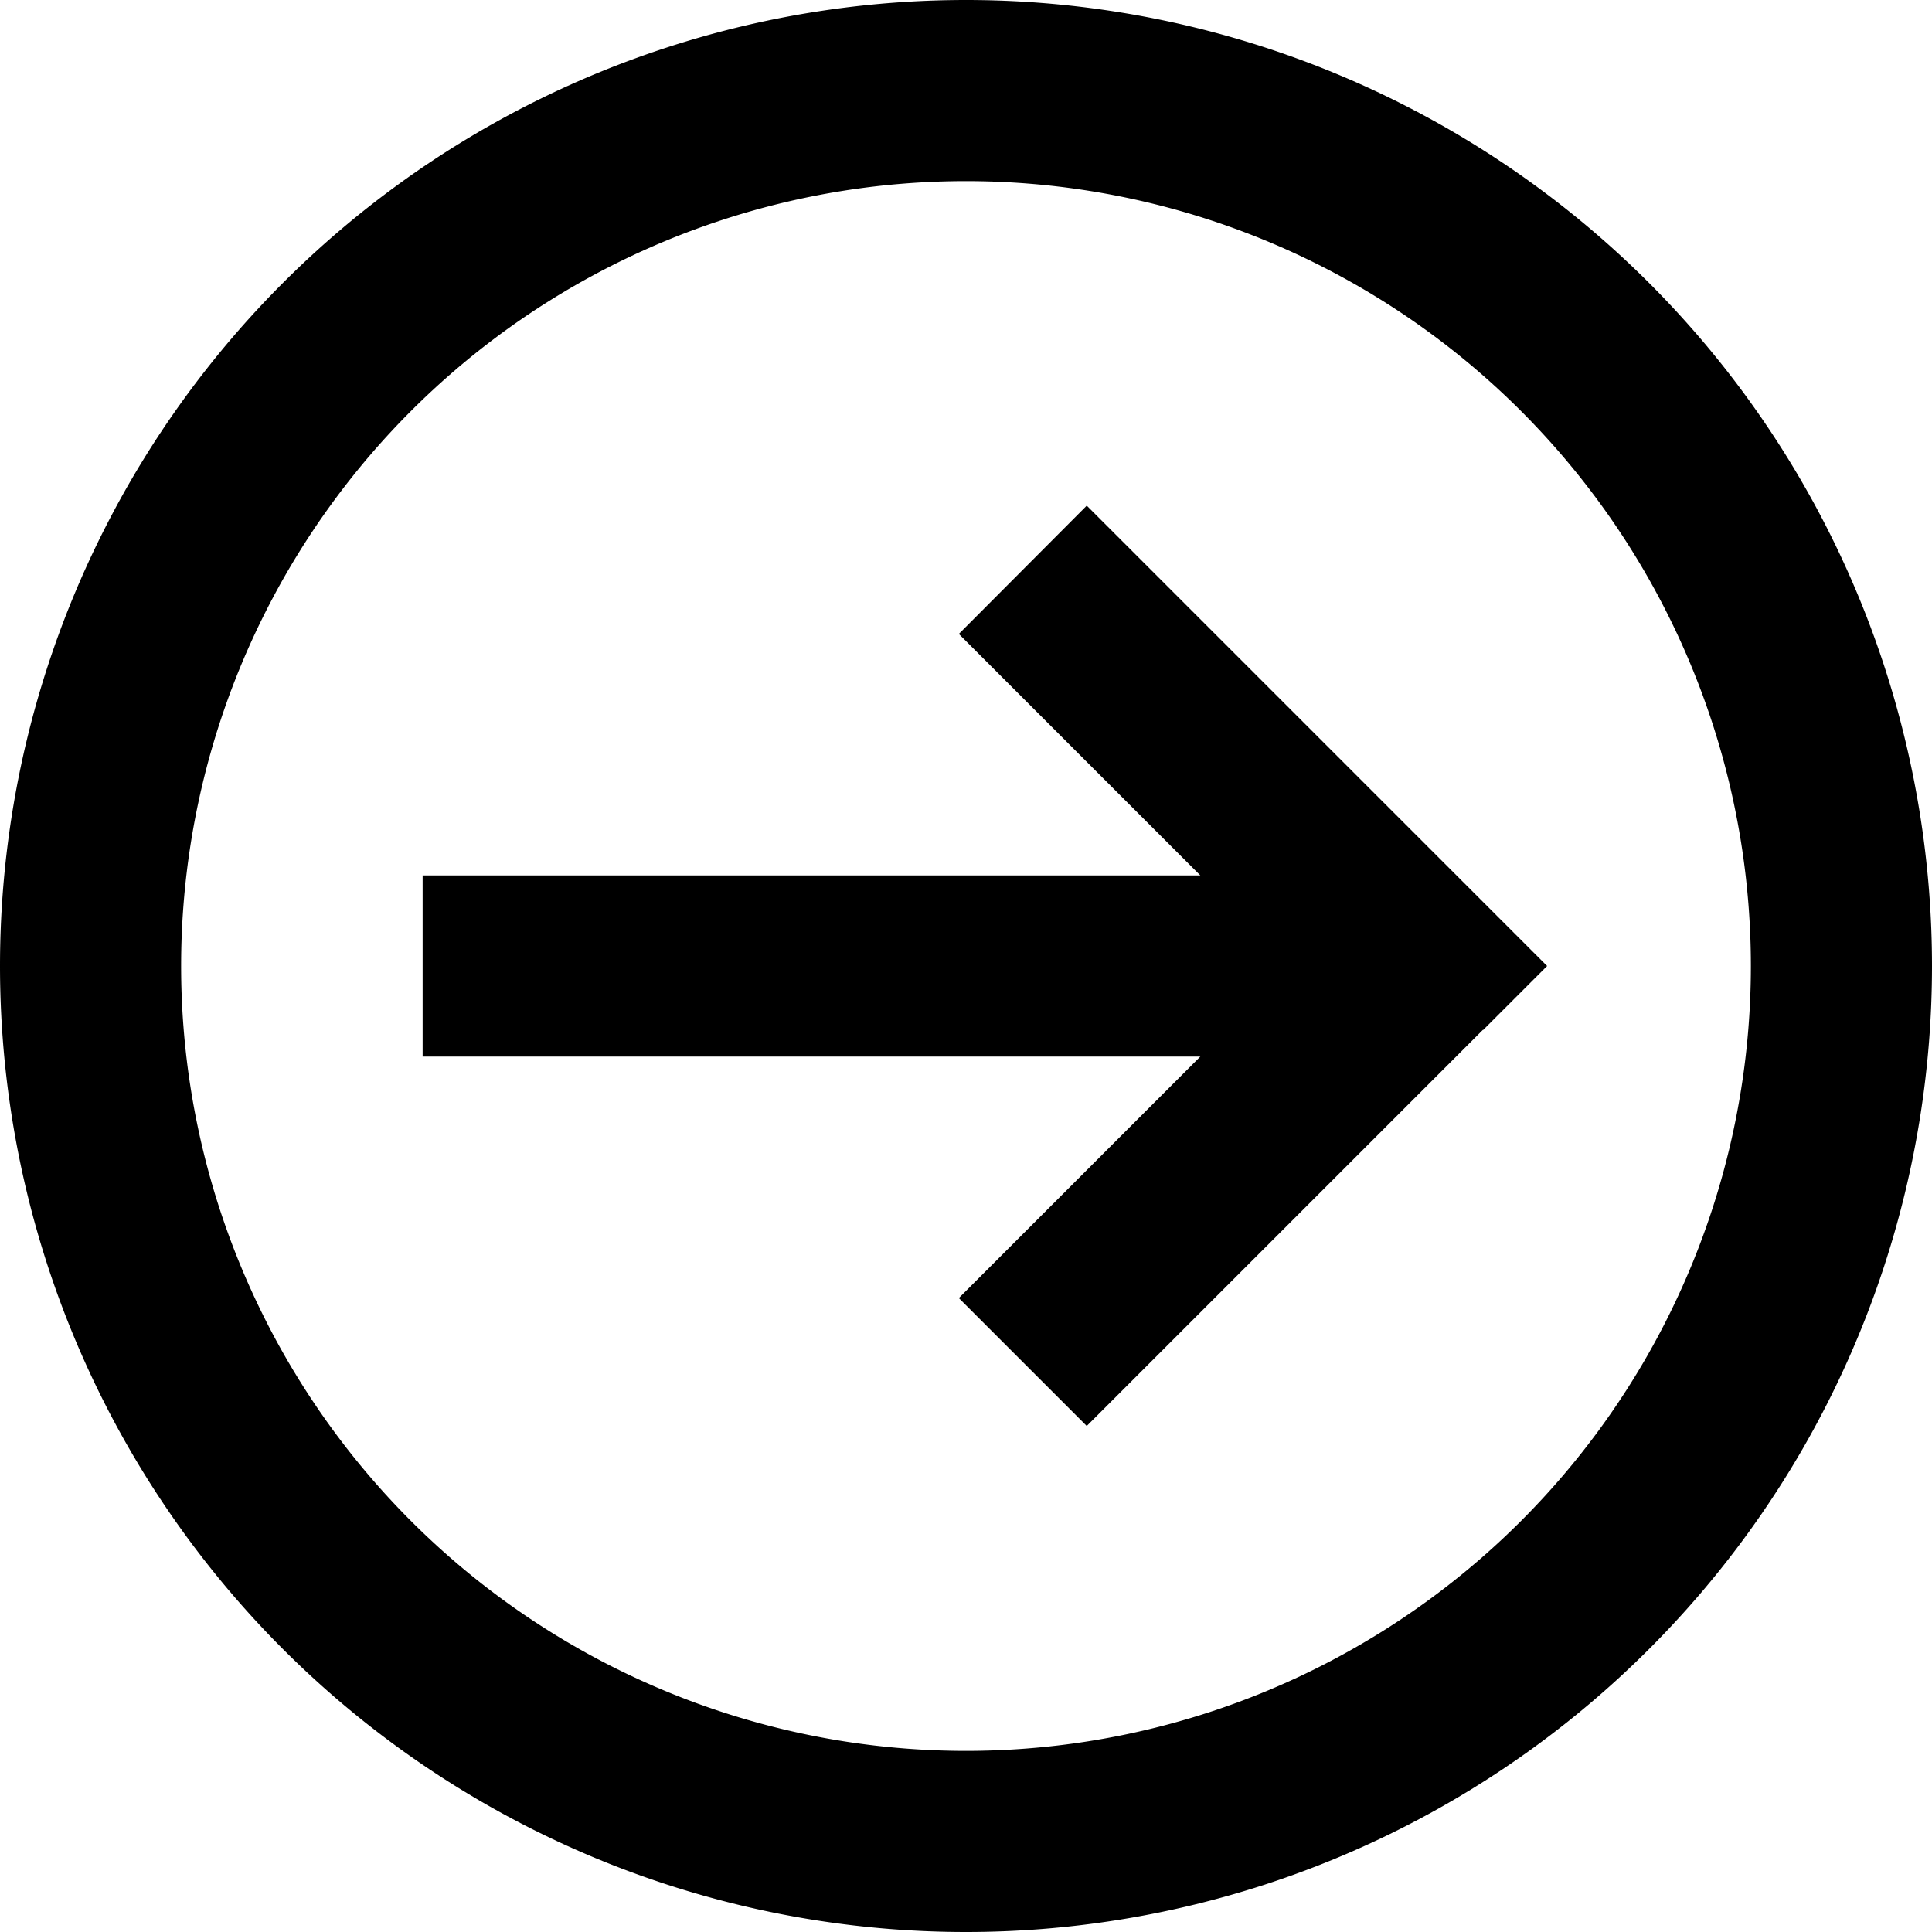
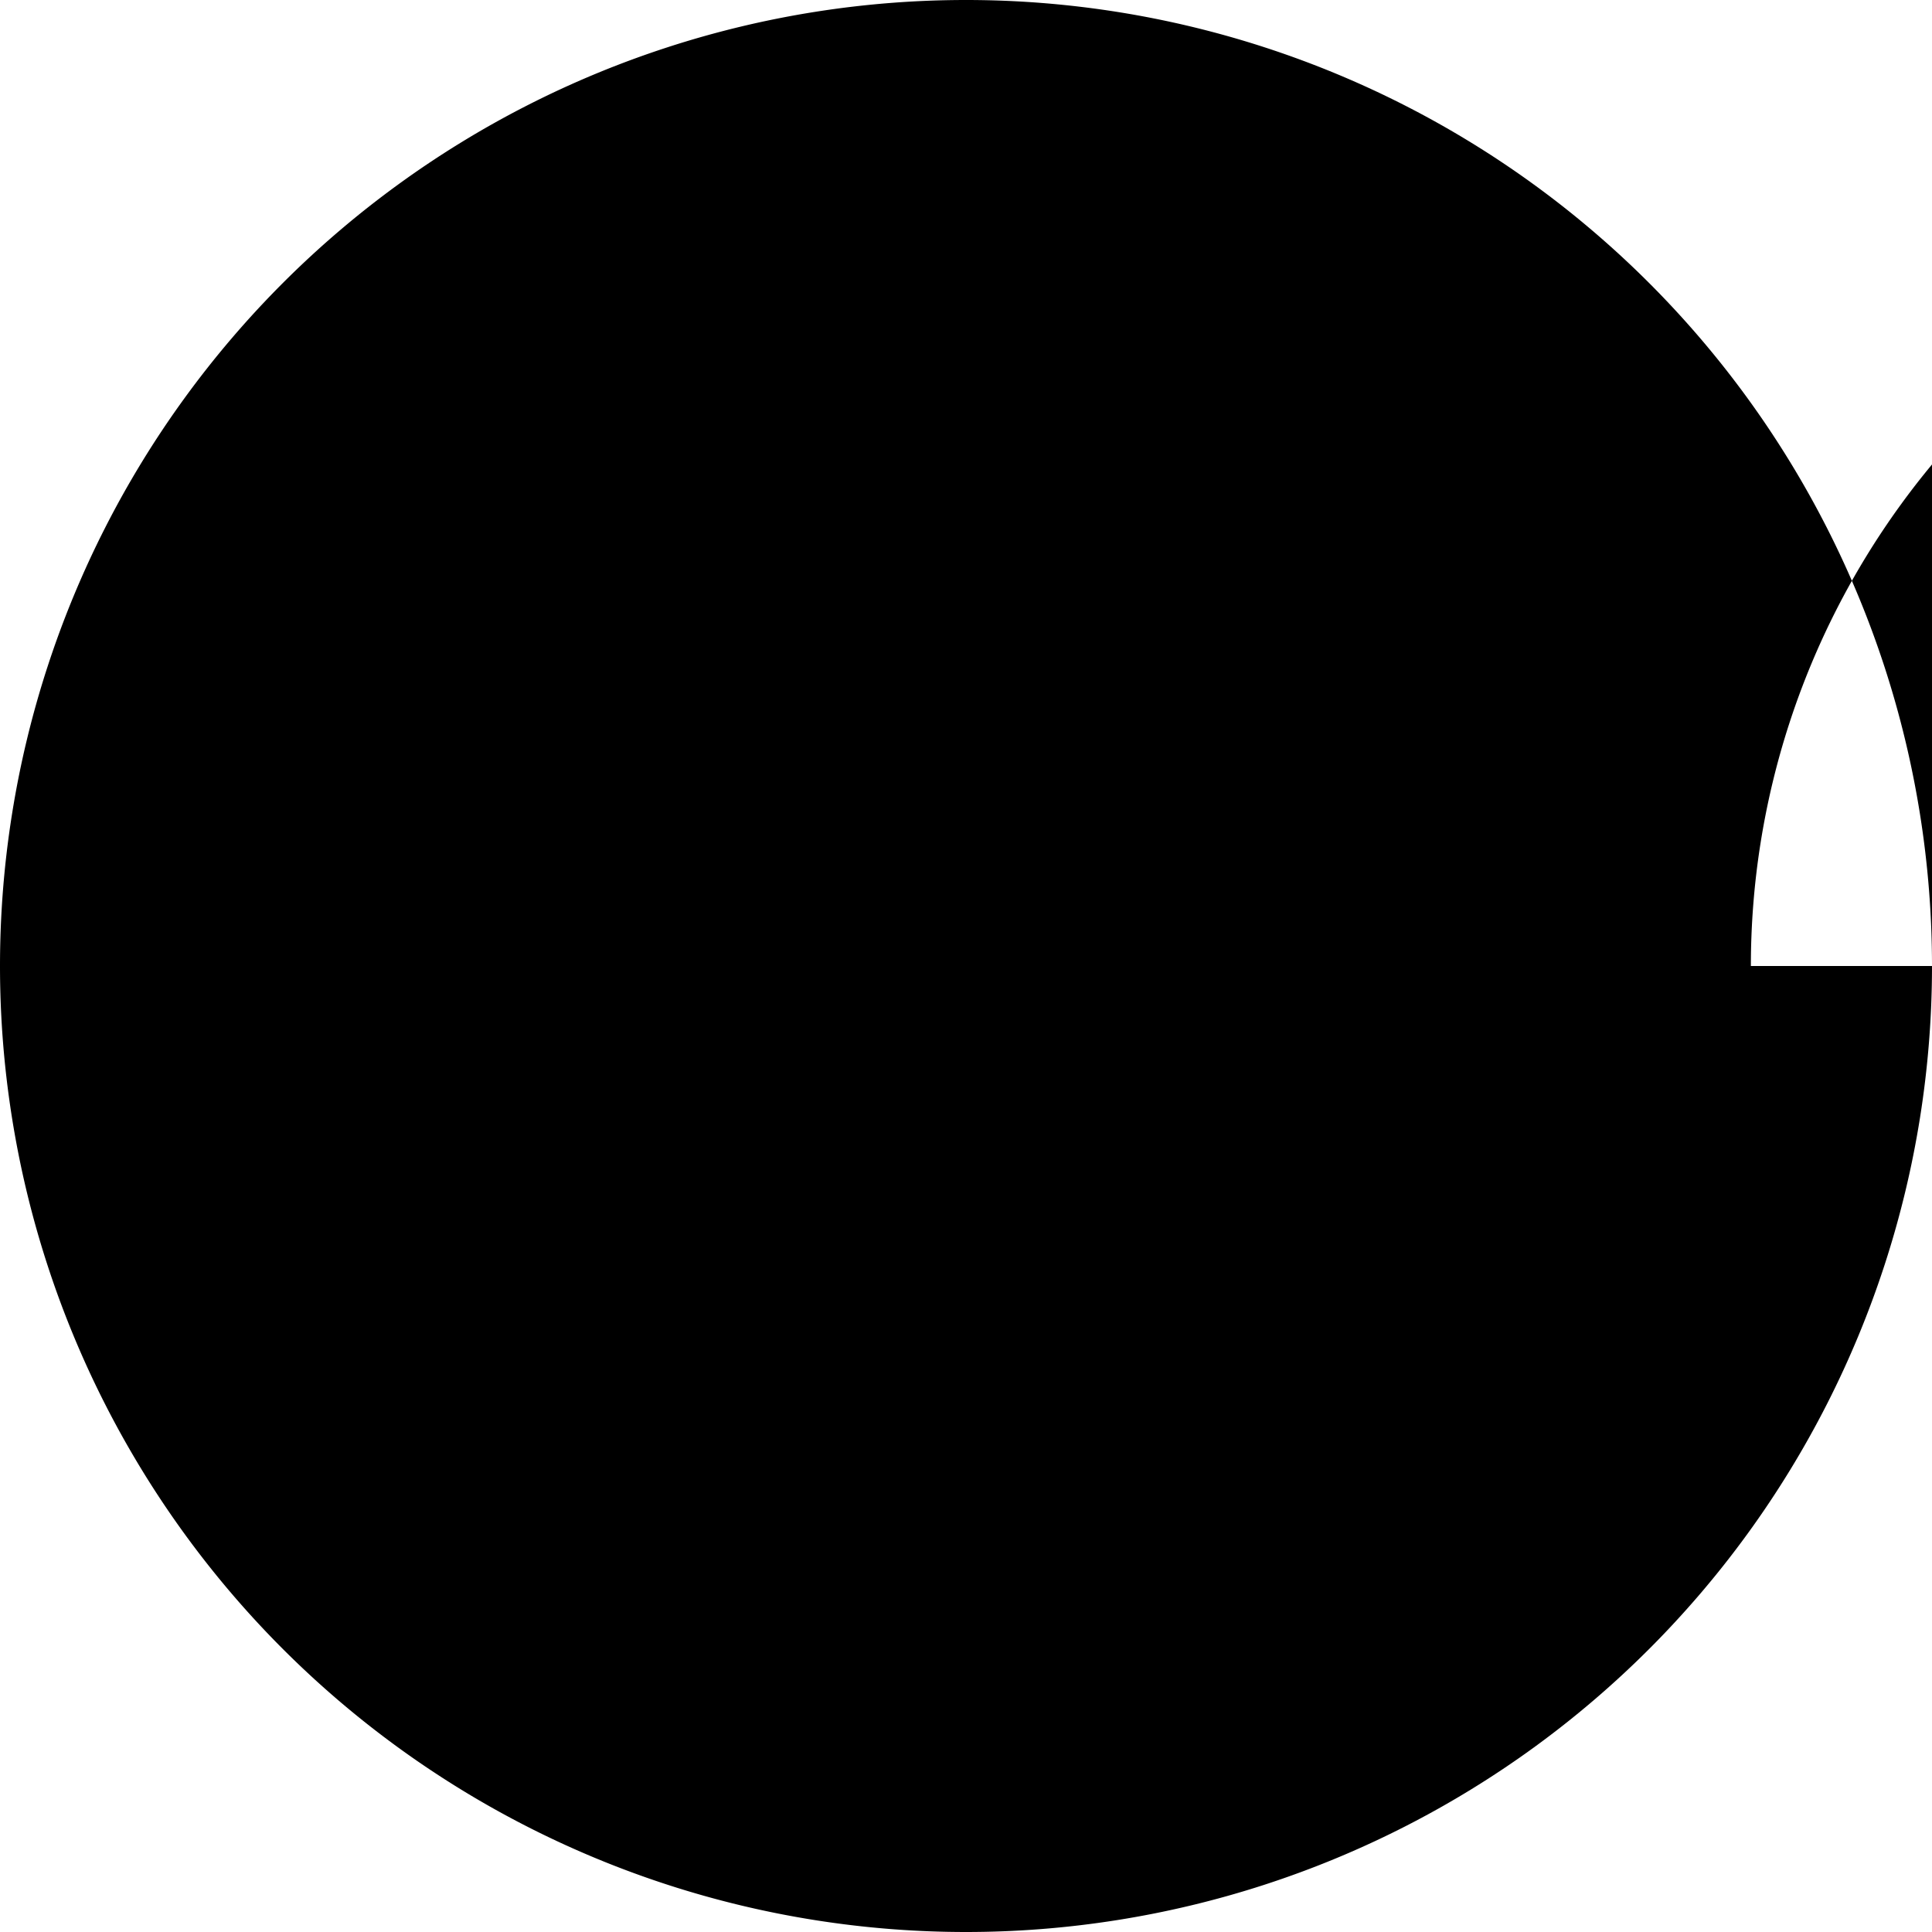
<svg xmlns="http://www.w3.org/2000/svg" viewBox="0 0 512 512">
-   <path d="M464 256A208 208 0 1 1 48 256a208 208 0 1 1 416 0zM0 256a256 256 0 1 0 512 0A256 256 0 1 0 0 256zm393 17l17-17-17-17-88-88-17-17L254.1 168l17 17 47 47L136 232l-24 0 0 48 24 0 182.1 0-47 47-17 17L288 377.9l17-17 88-88z" />
+   <path d="M464 256a208 208 0 1 1 416 0zM0 256a256 256 0 1 0 512 0A256 256 0 1 0 0 256zm393 17l17-17-17-17-88-88-17-17L254.1 168l17 17 47 47L136 232l-24 0 0 48 24 0 182.1 0-47 47-17 17L288 377.9l17-17 88-88z" />
</svg>